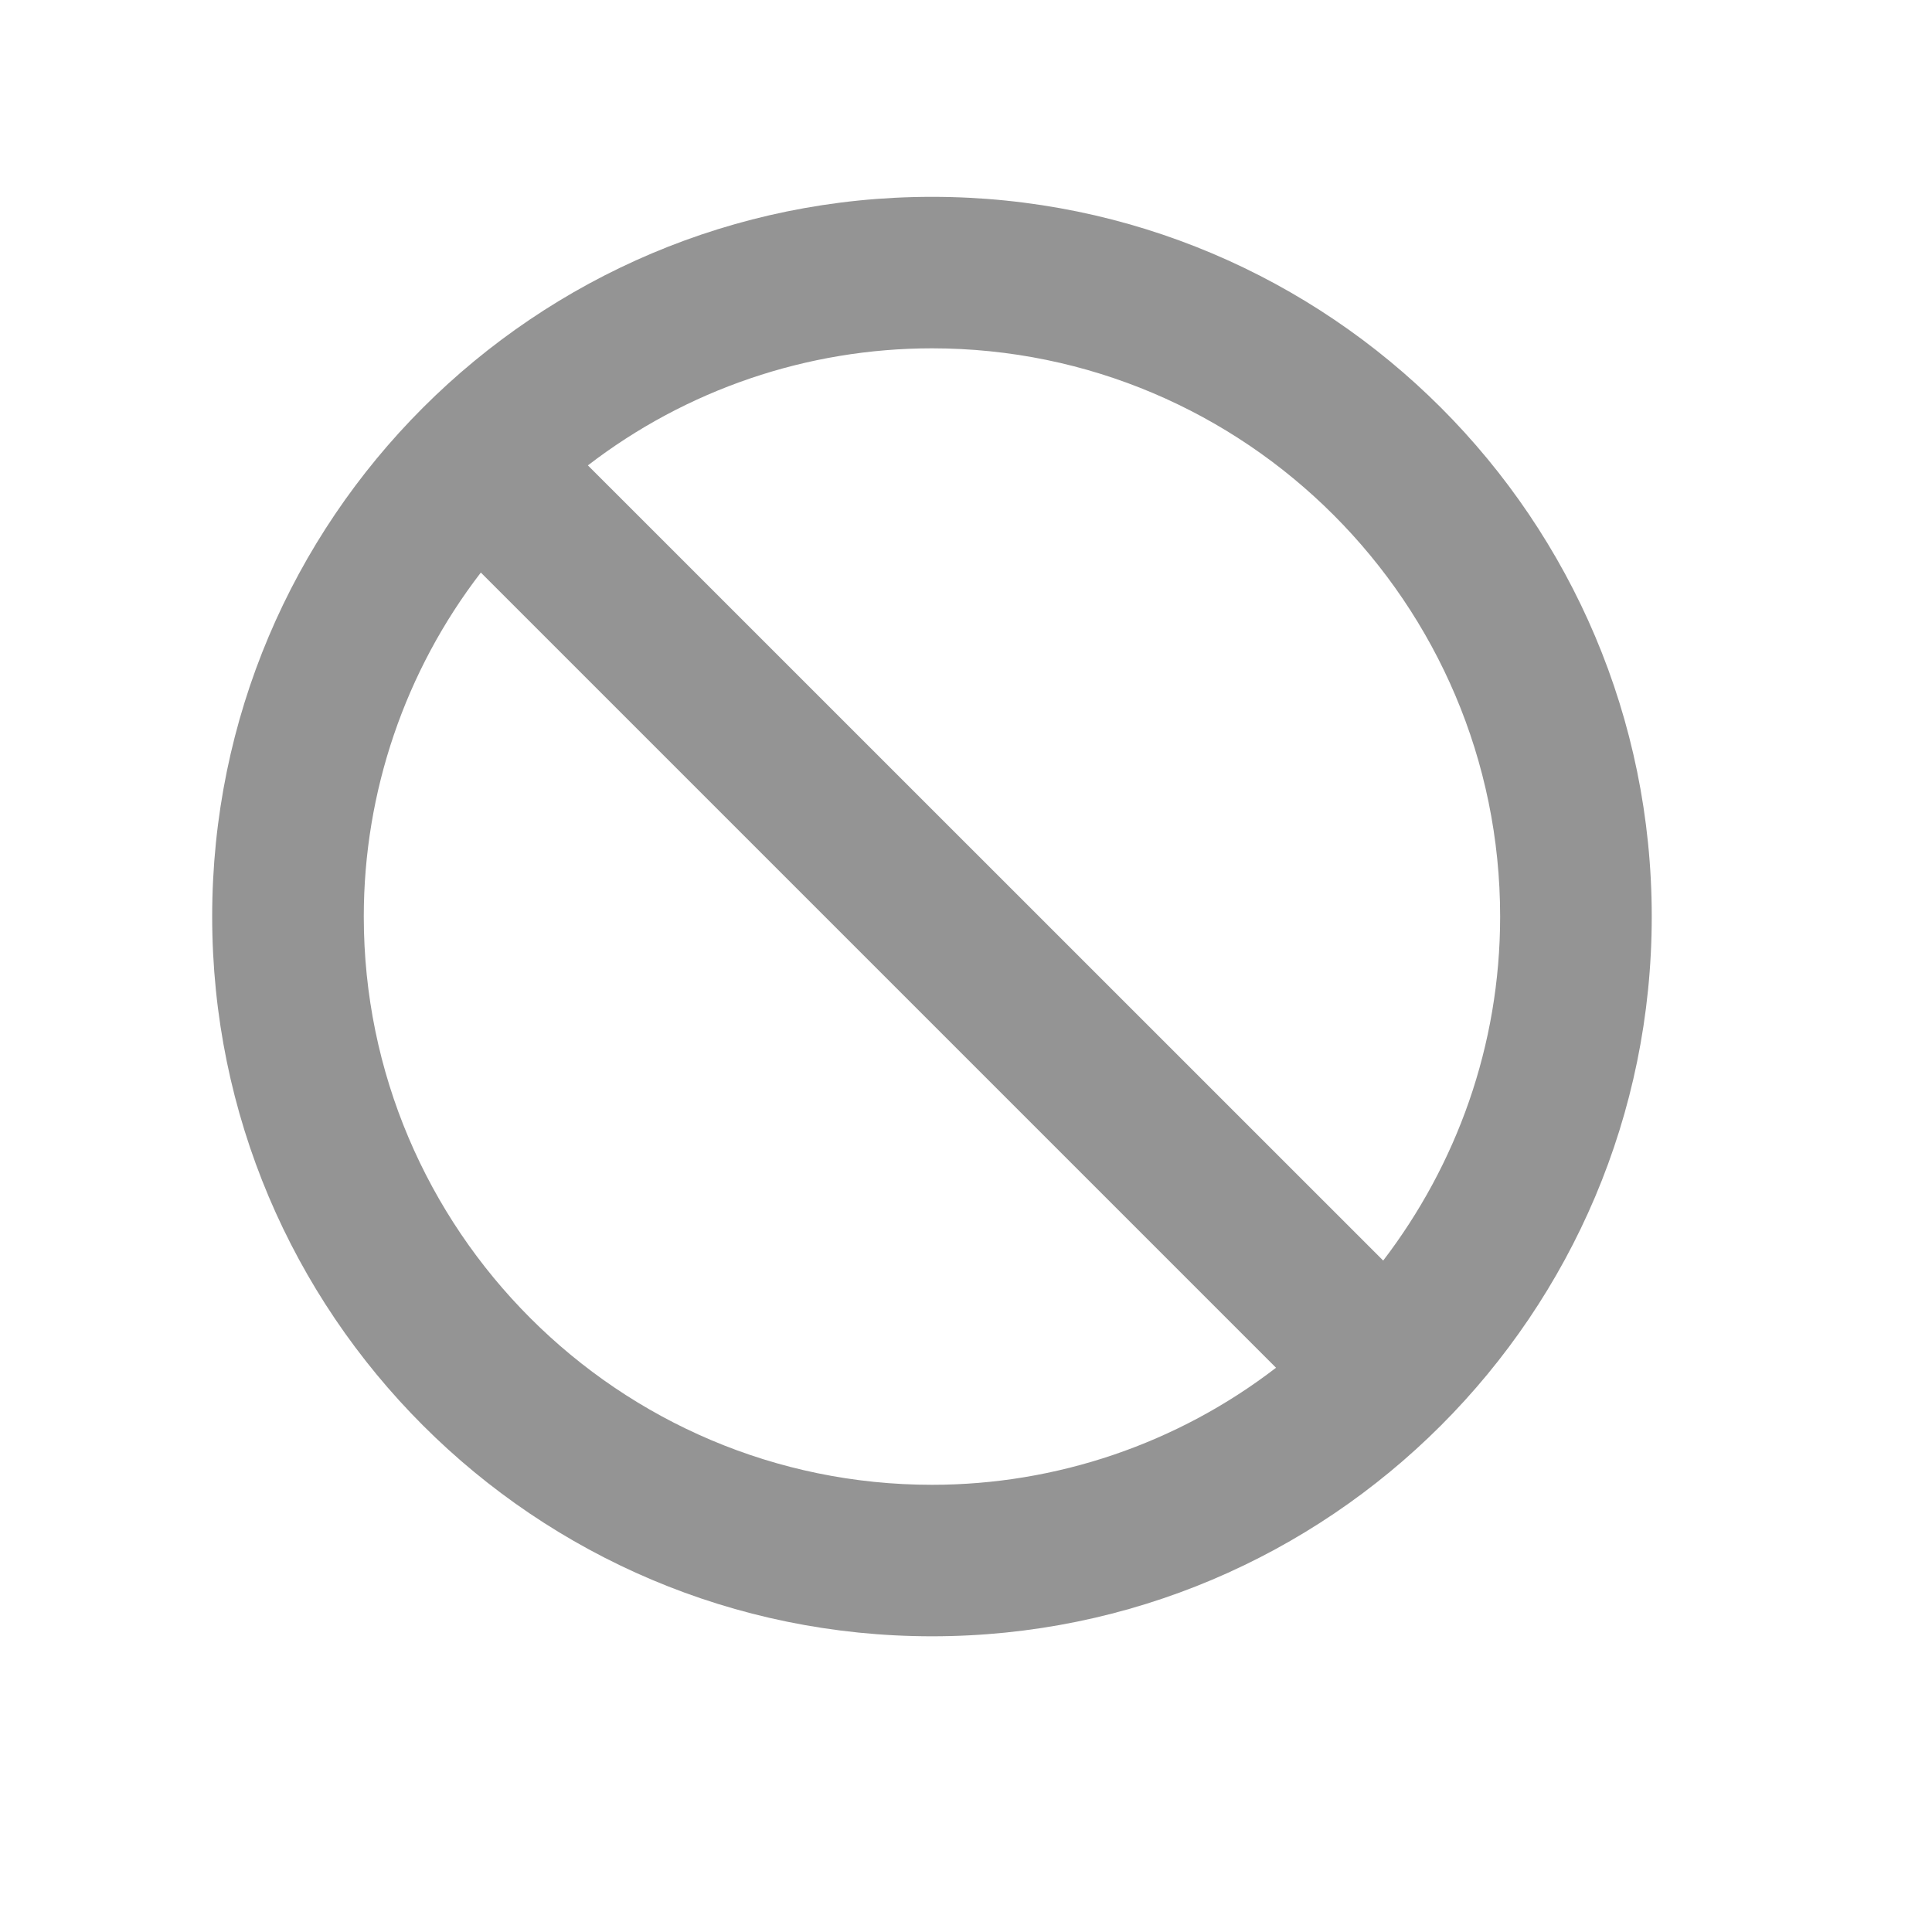
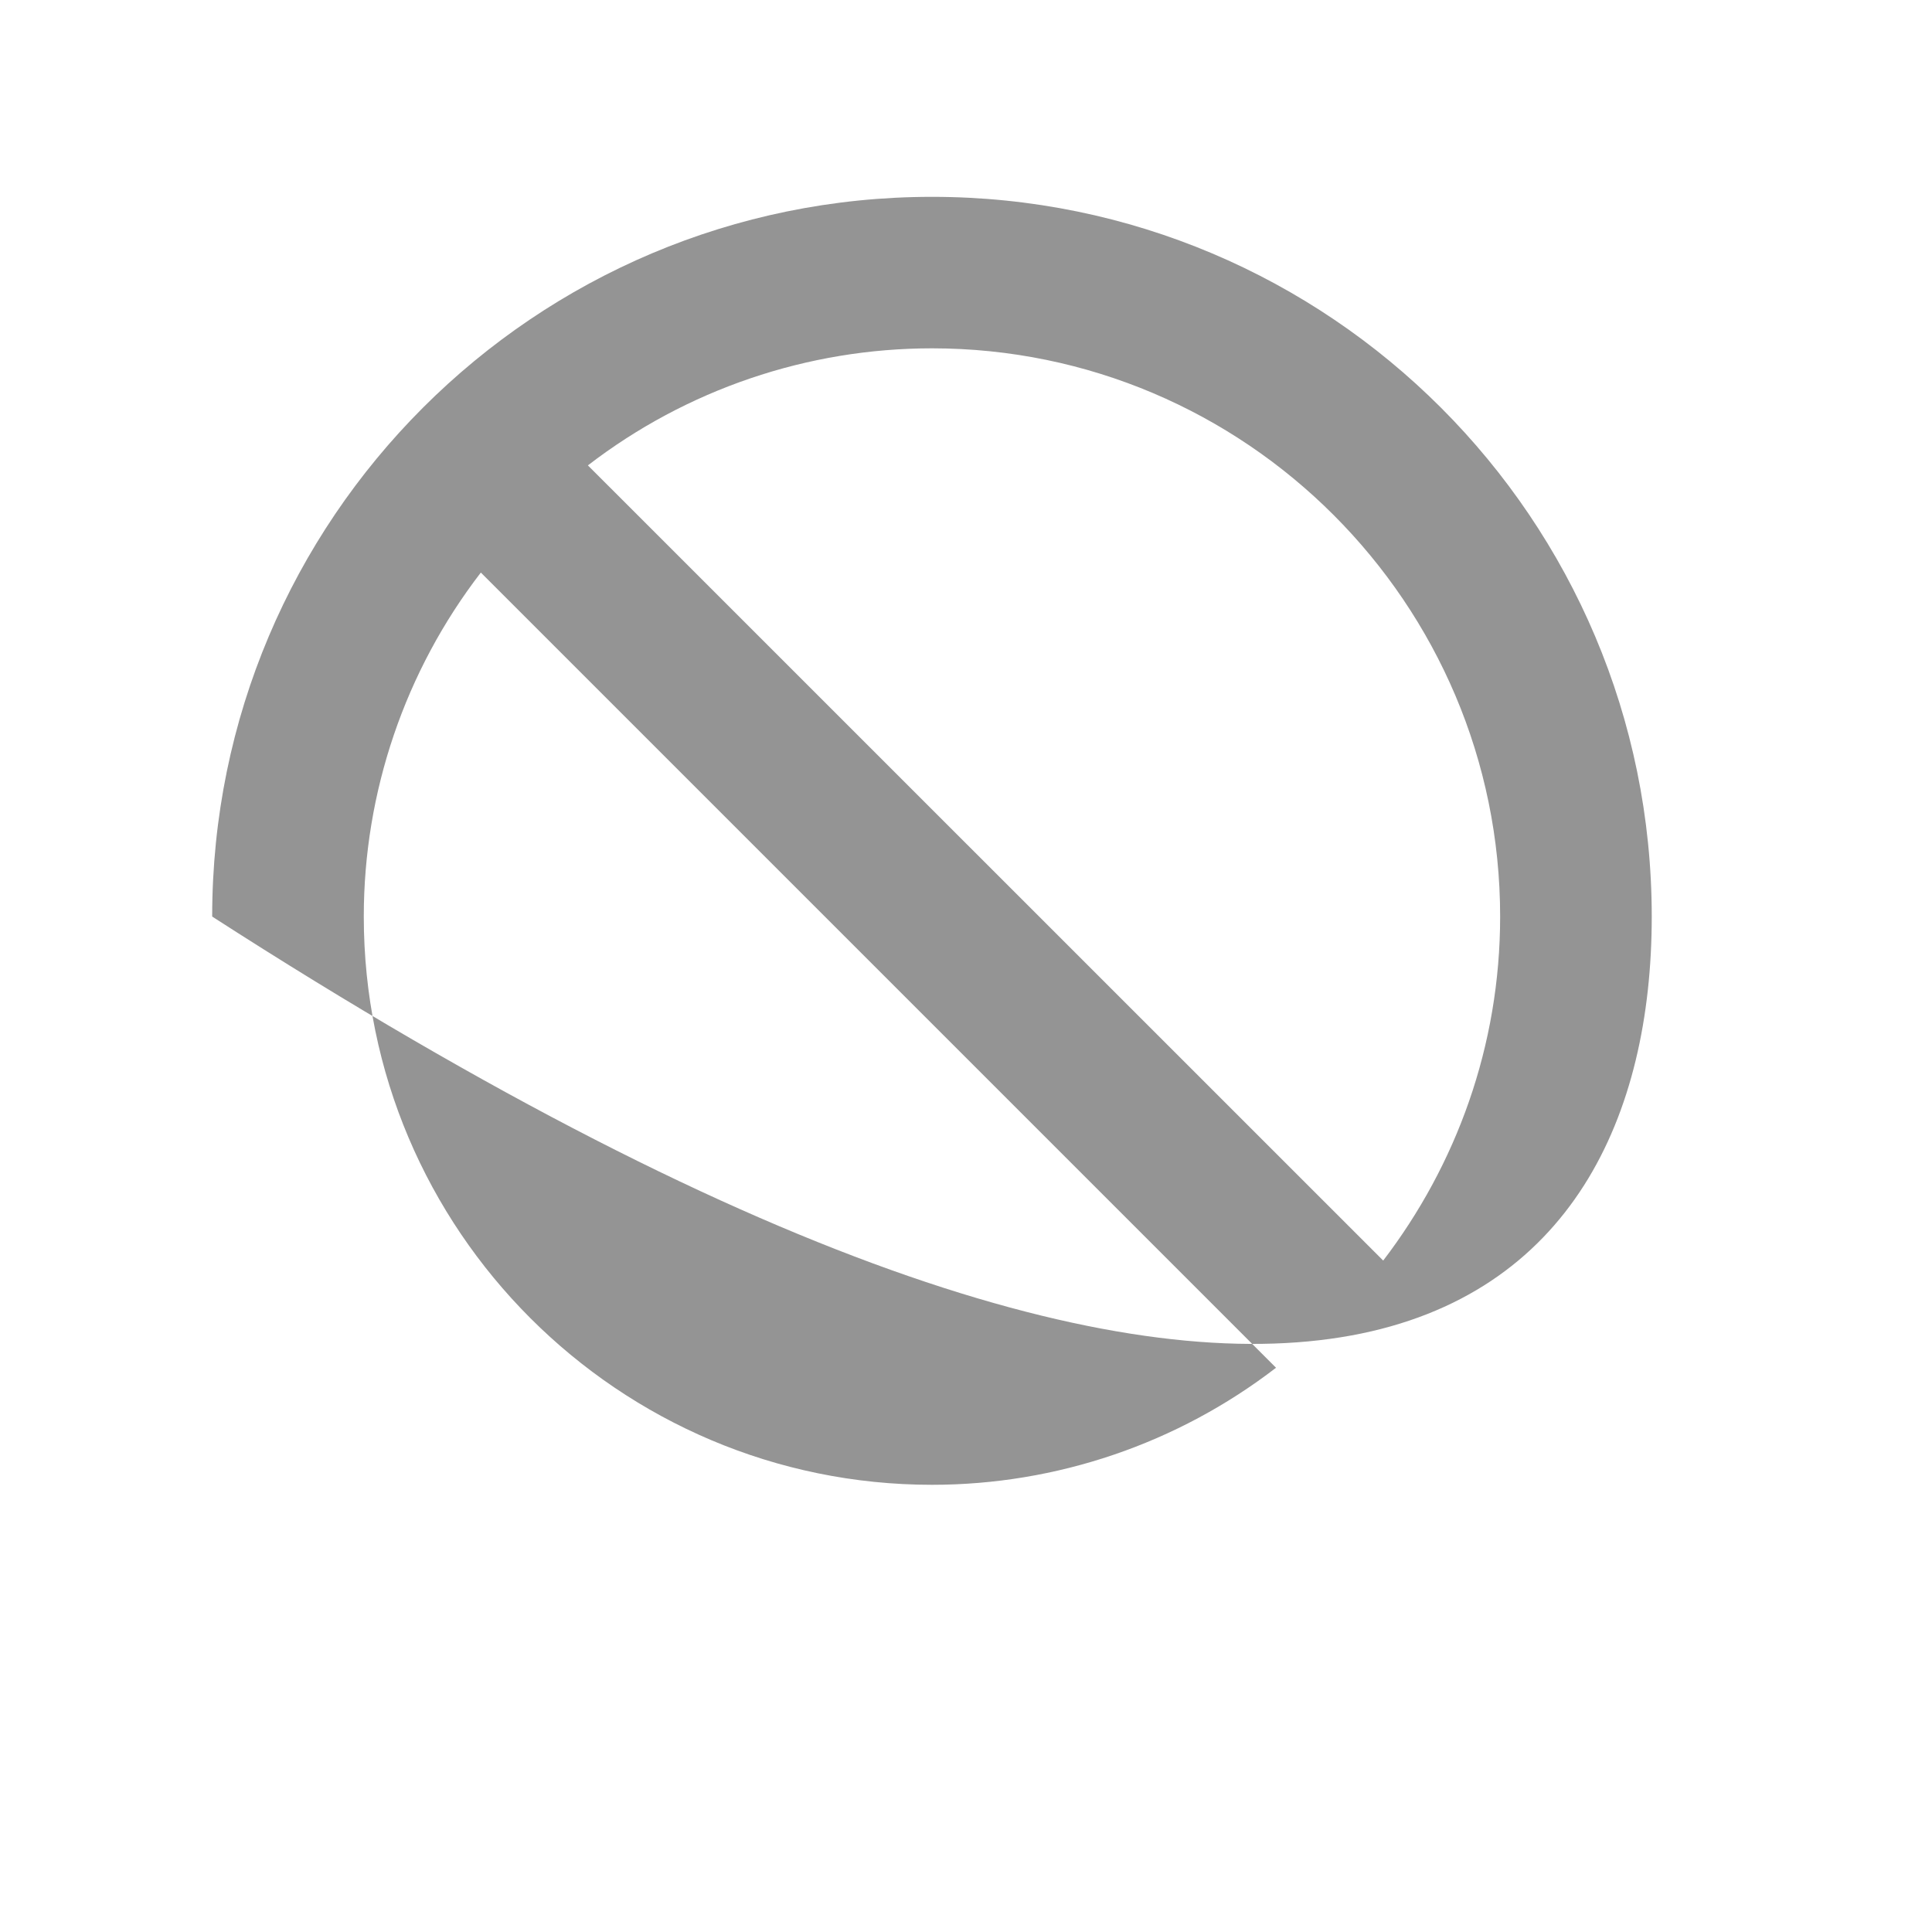
<svg xmlns="http://www.w3.org/2000/svg" width="17" height="17" viewBox="0 0 17 17" fill="none">
-   <path fill-rule="evenodd" clip-rule="evenodd" d="M12.171 11.092L5.173 4.095C6.041 3.427 7.105 3.065 8.201 3.065C10.957 3.065 13.2 5.308 13.2 8.065C13.2 9.203 12.814 10.251 12.171 11.092ZM3.201 8.065C3.201 6.97 3.563 5.906 4.231 5.038L11.228 12.035C10.36 12.703 9.296 13.065 8.201 13.065C5.444 13.065 3.201 10.822 3.201 8.065ZM8.201 1.732C4.703 1.732 1.867 4.567 1.867 8.065C1.867 11.563 4.703 14.398 8.201 14.398C11.698 14.398 14.534 11.563 14.534 8.065C14.534 4.567 11.698 1.732 8.201 1.732Z" fill="#949494" />
+   <path fill-rule="evenodd" clip-rule="evenodd" d="M12.171 11.092L5.173 4.095C6.041 3.427 7.105 3.065 8.201 3.065C10.957 3.065 13.2 5.308 13.2 8.065C13.2 9.203 12.814 10.251 12.171 11.092ZM3.201 8.065C3.201 6.97 3.563 5.906 4.231 5.038L11.228 12.035C10.36 12.703 9.296 13.065 8.201 13.065C5.444 13.065 3.201 10.822 3.201 8.065ZM8.201 1.732C4.703 1.732 1.867 4.567 1.867 8.065C11.698 14.398 14.534 11.563 14.534 8.065C14.534 4.567 11.698 1.732 8.201 1.732Z" fill="#949494" />
</svg>